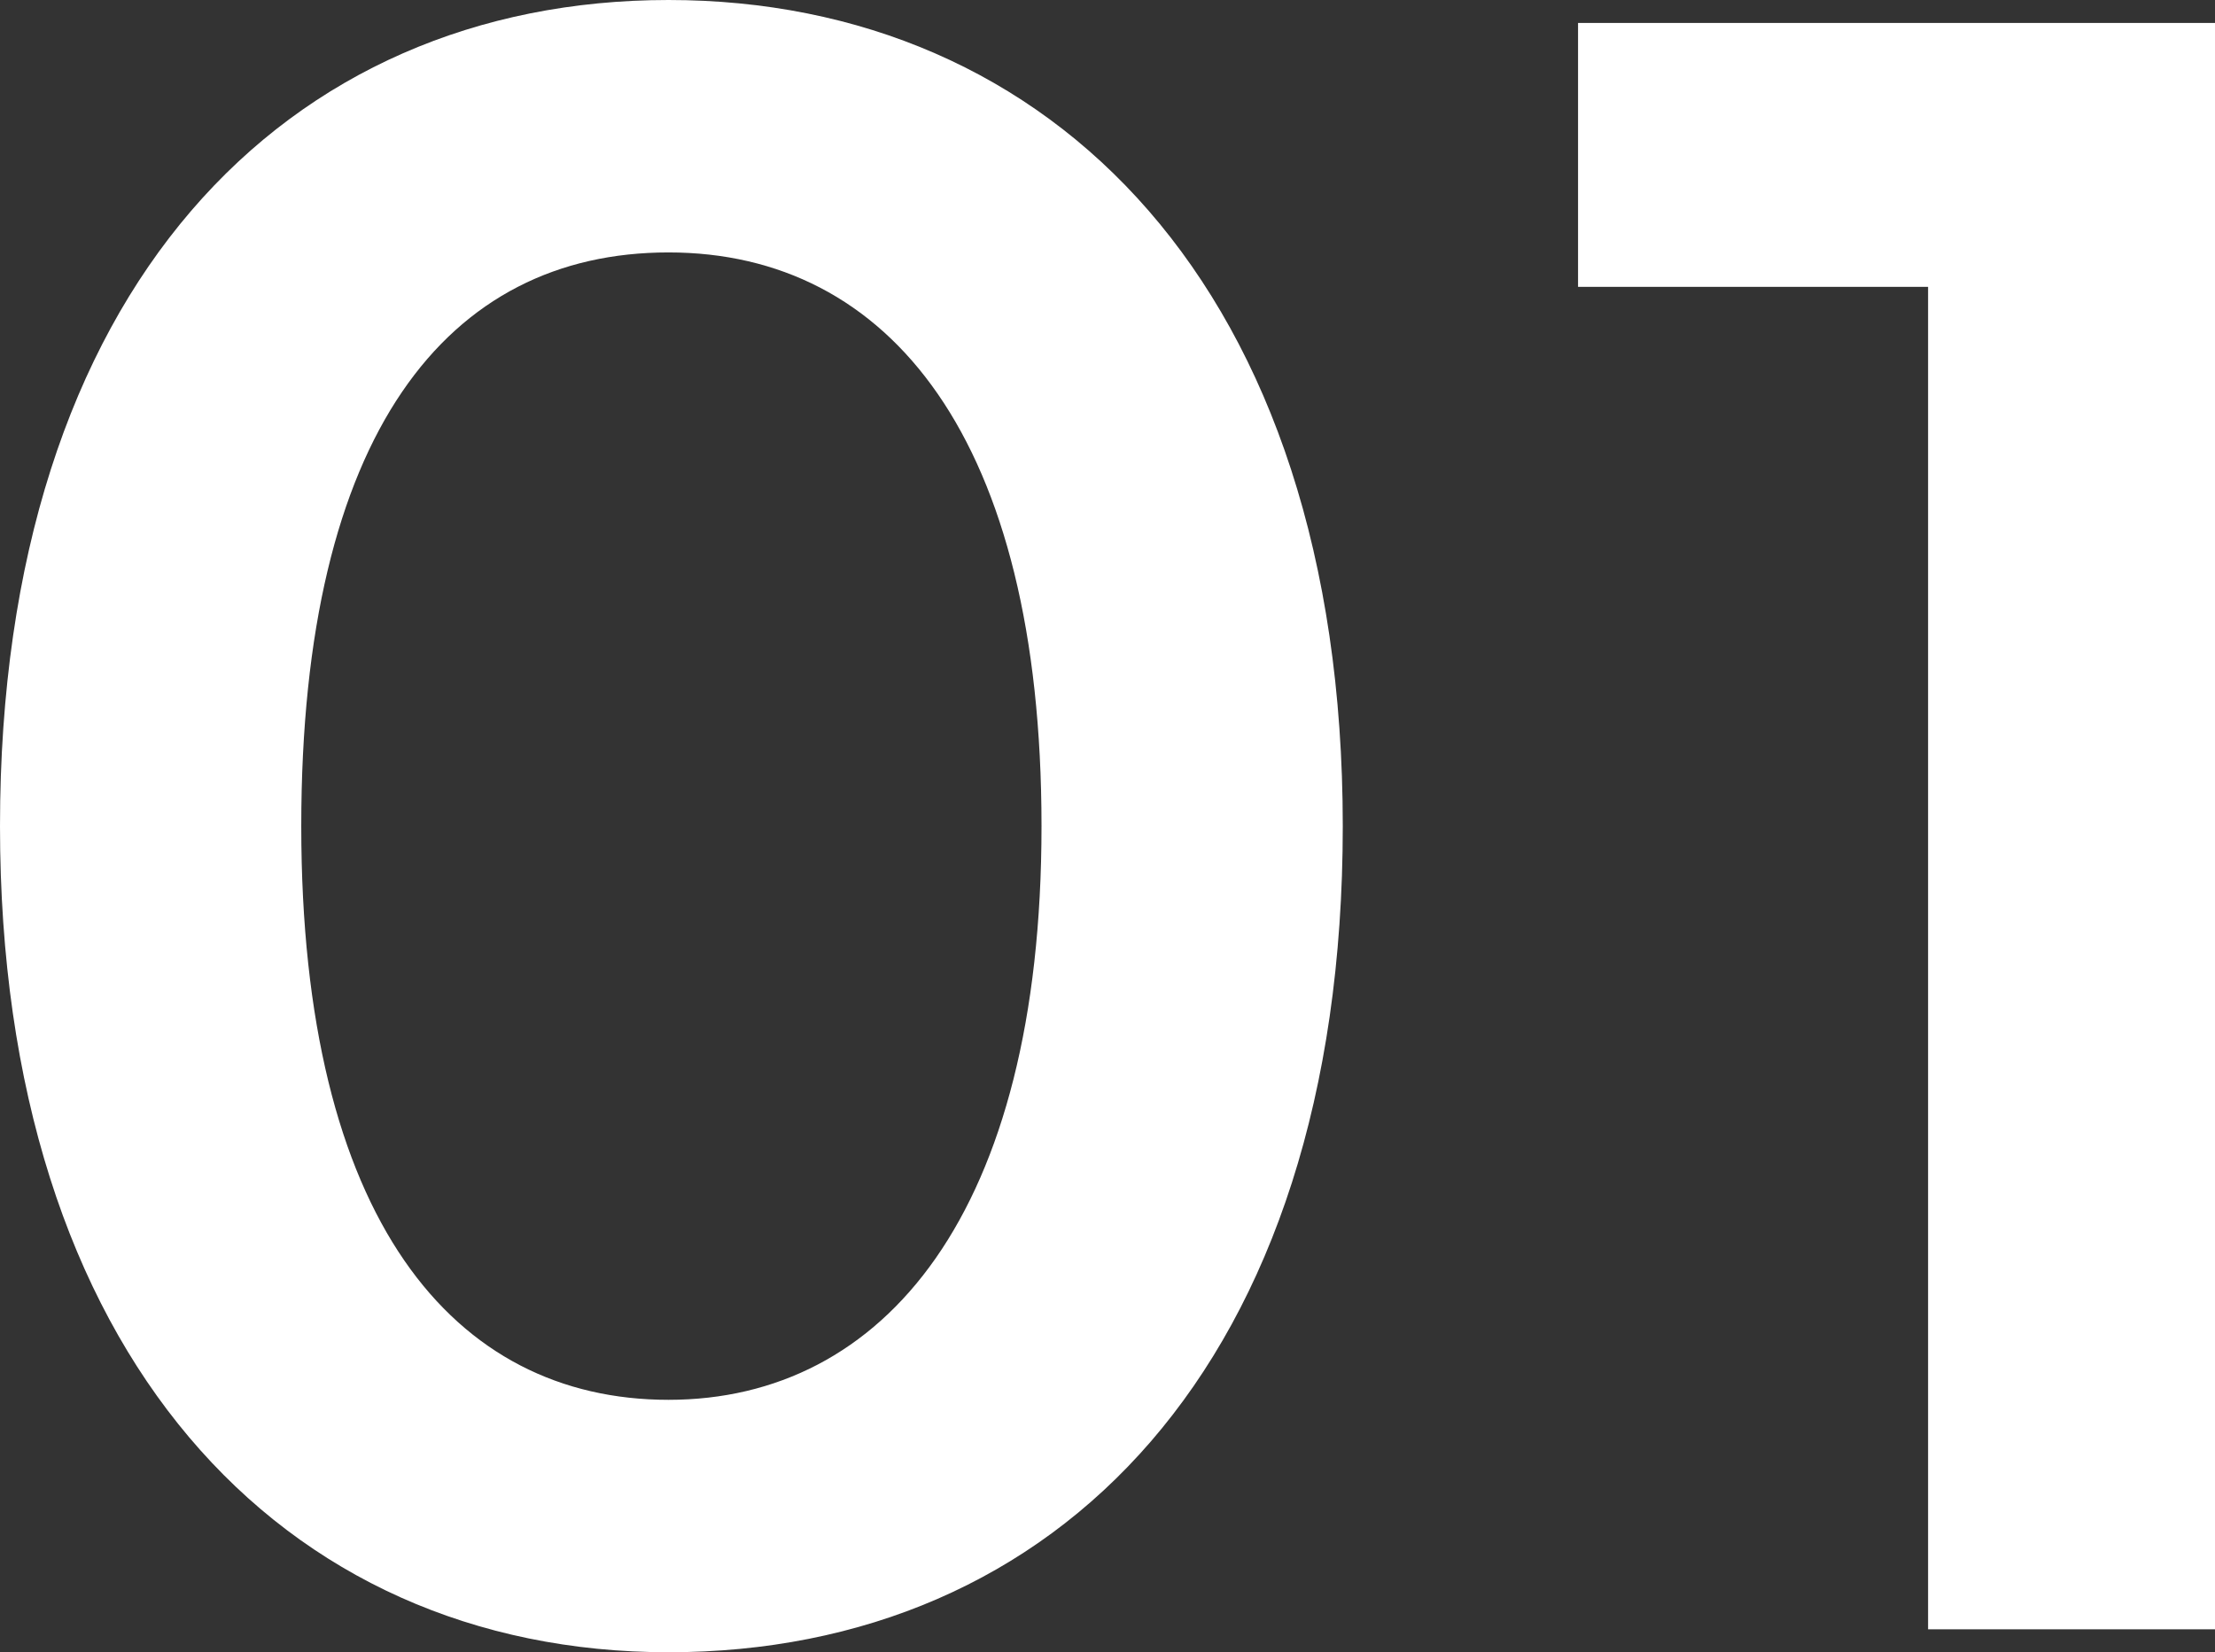
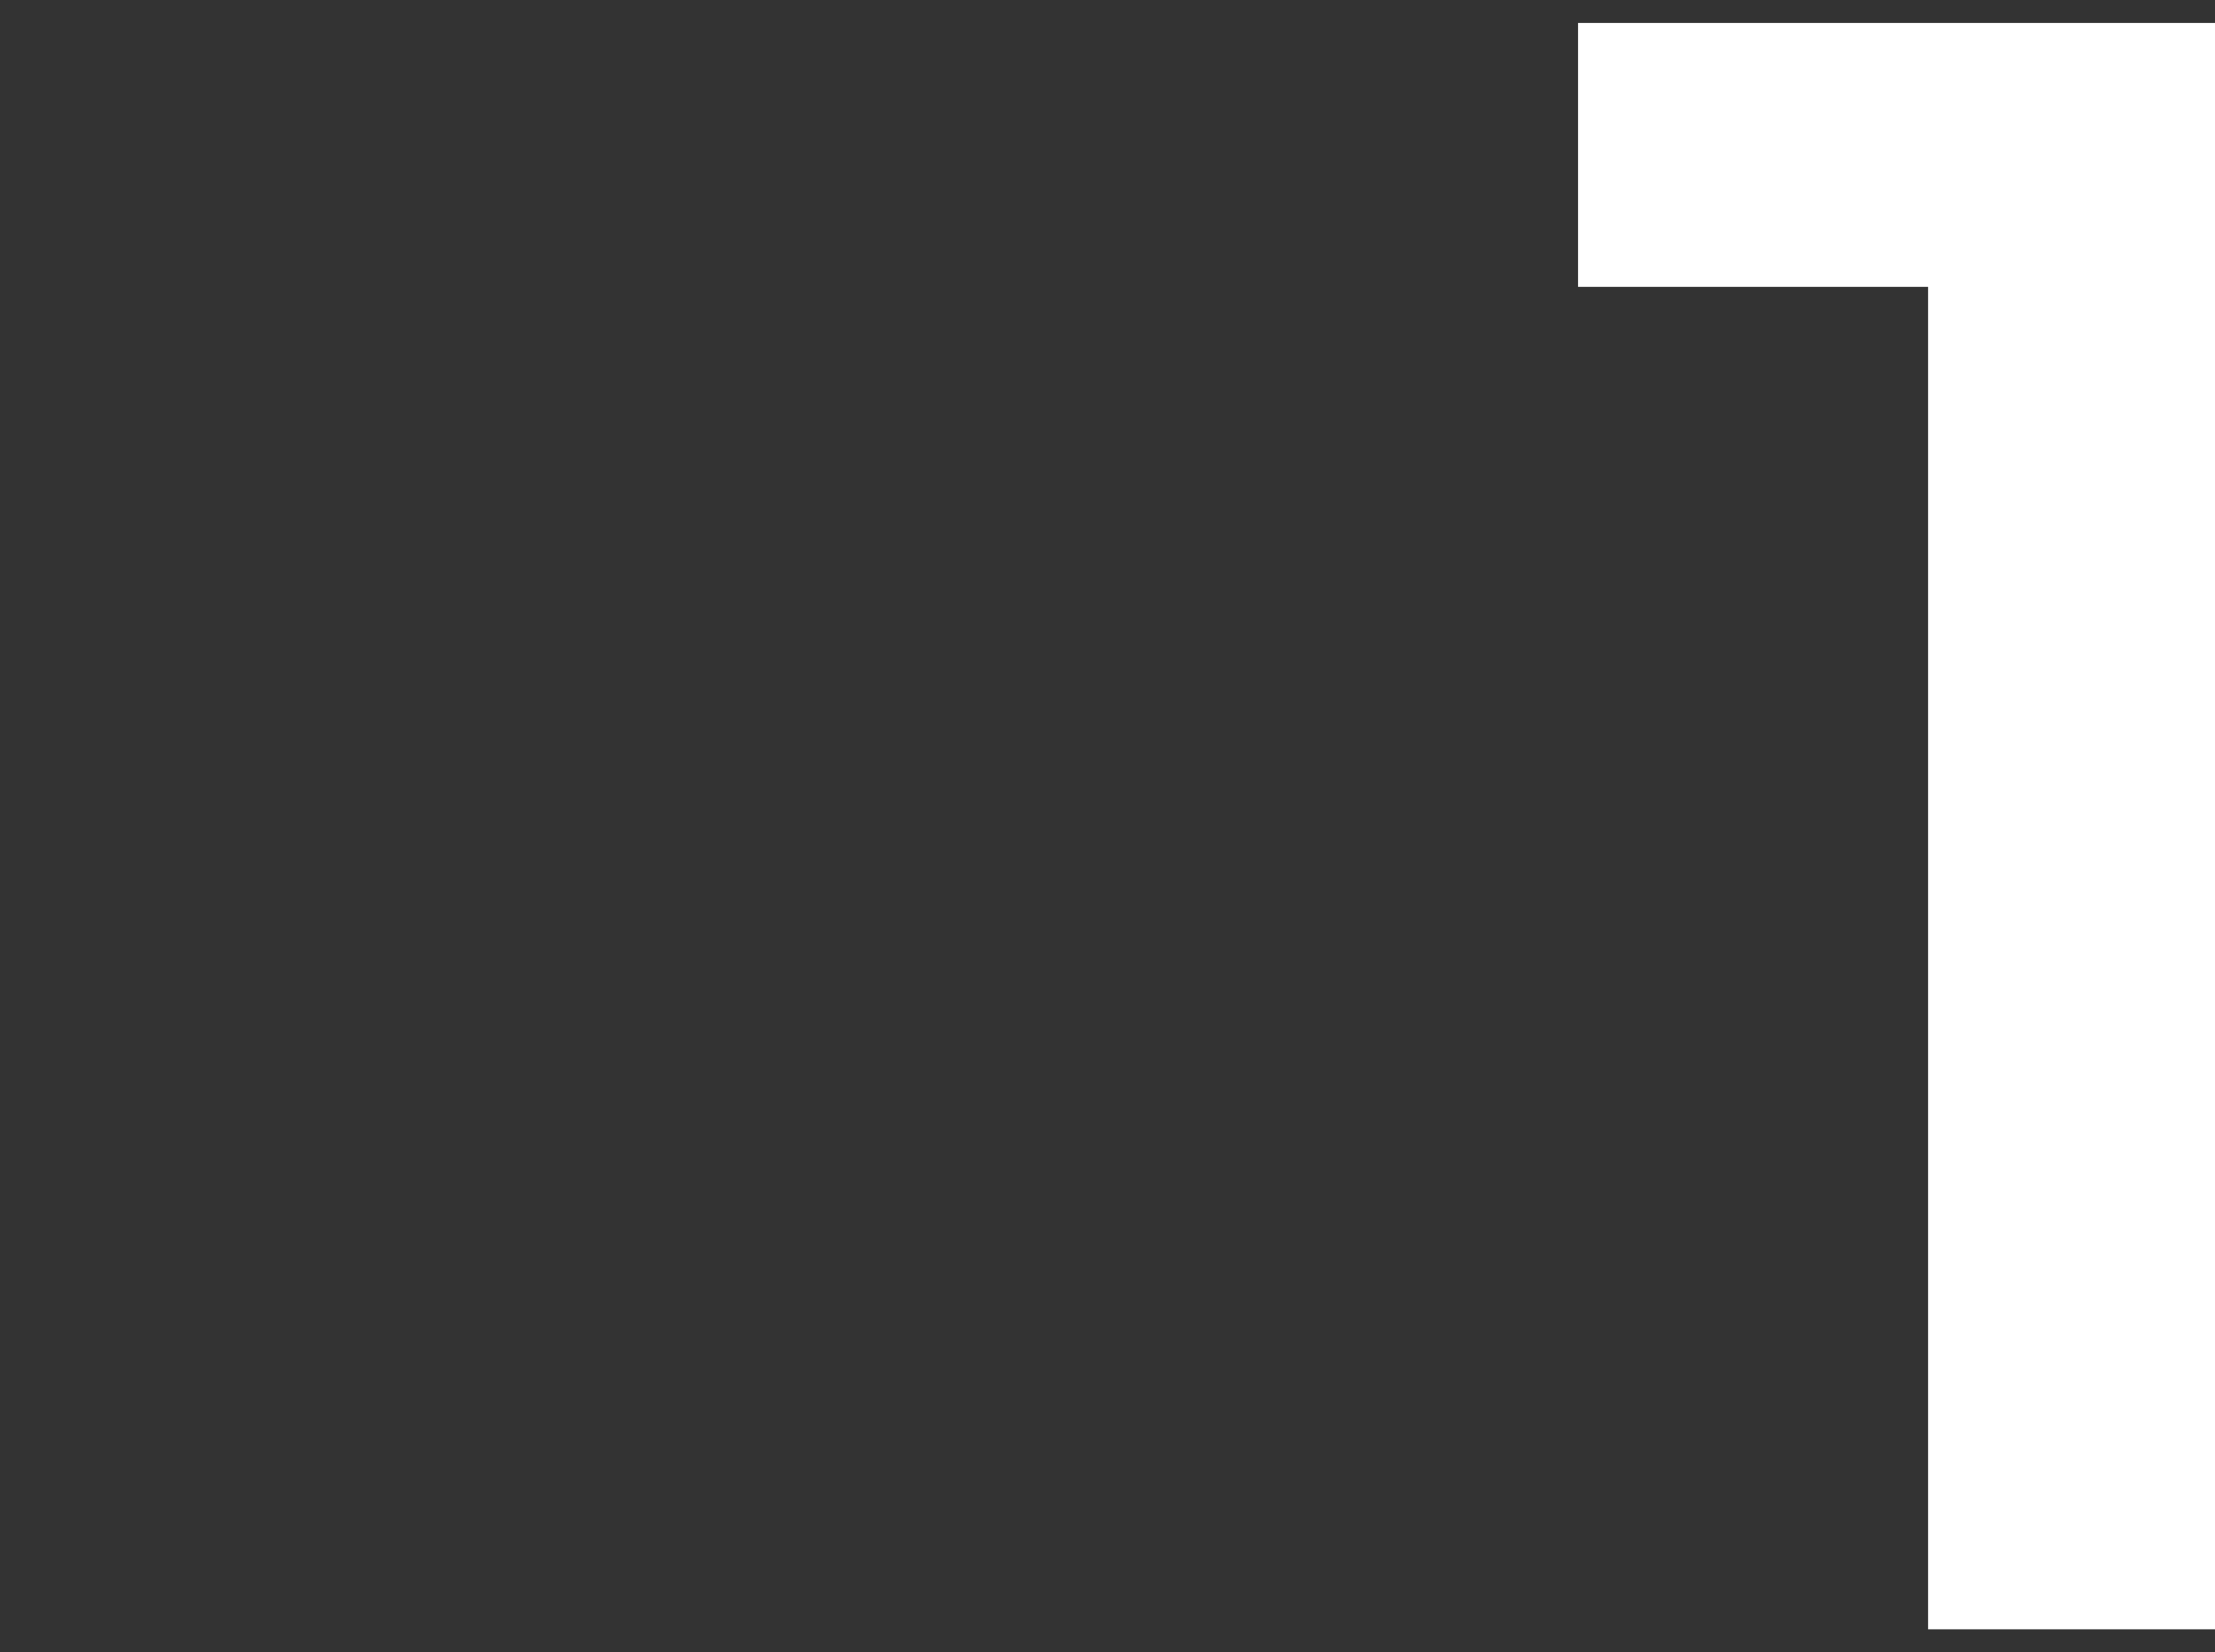
<svg xmlns="http://www.w3.org/2000/svg" width="7.72" height="5.76" viewBox="0 0 7.72 5.76">
  <rect x="0" y="0" width="7.72" height="5.76" fill="#333333" stroke="none" />
  <defs>
    <style>
      .cls-1 {
        fill: #fff;
      }
    </style>
  </defs>
  <g id="レイヤー_2" data-name="レイヤー 2">
    <g id="レイヤー_1-2" data-name="レイヤー 1">
      <g>
-         <path class="cls-1" d="M0,2.88C0,1,1,0,2.33,0S4.68,1,4.68,2.88s-1,2.88-2.35,2.88S0,4.72,0,2.88Zm3.63,0c0-1.35-.53-2-1.3-2s-1.28.63-1.28,2,.53,2,1.28,2S3.63,4.23,3.63,2.88Z" />
        <path class="cls-1" d="M7.72.08v5.6h-1V1H5.5V.08Z" />
      </g>
    </g>
  </g>
</svg>